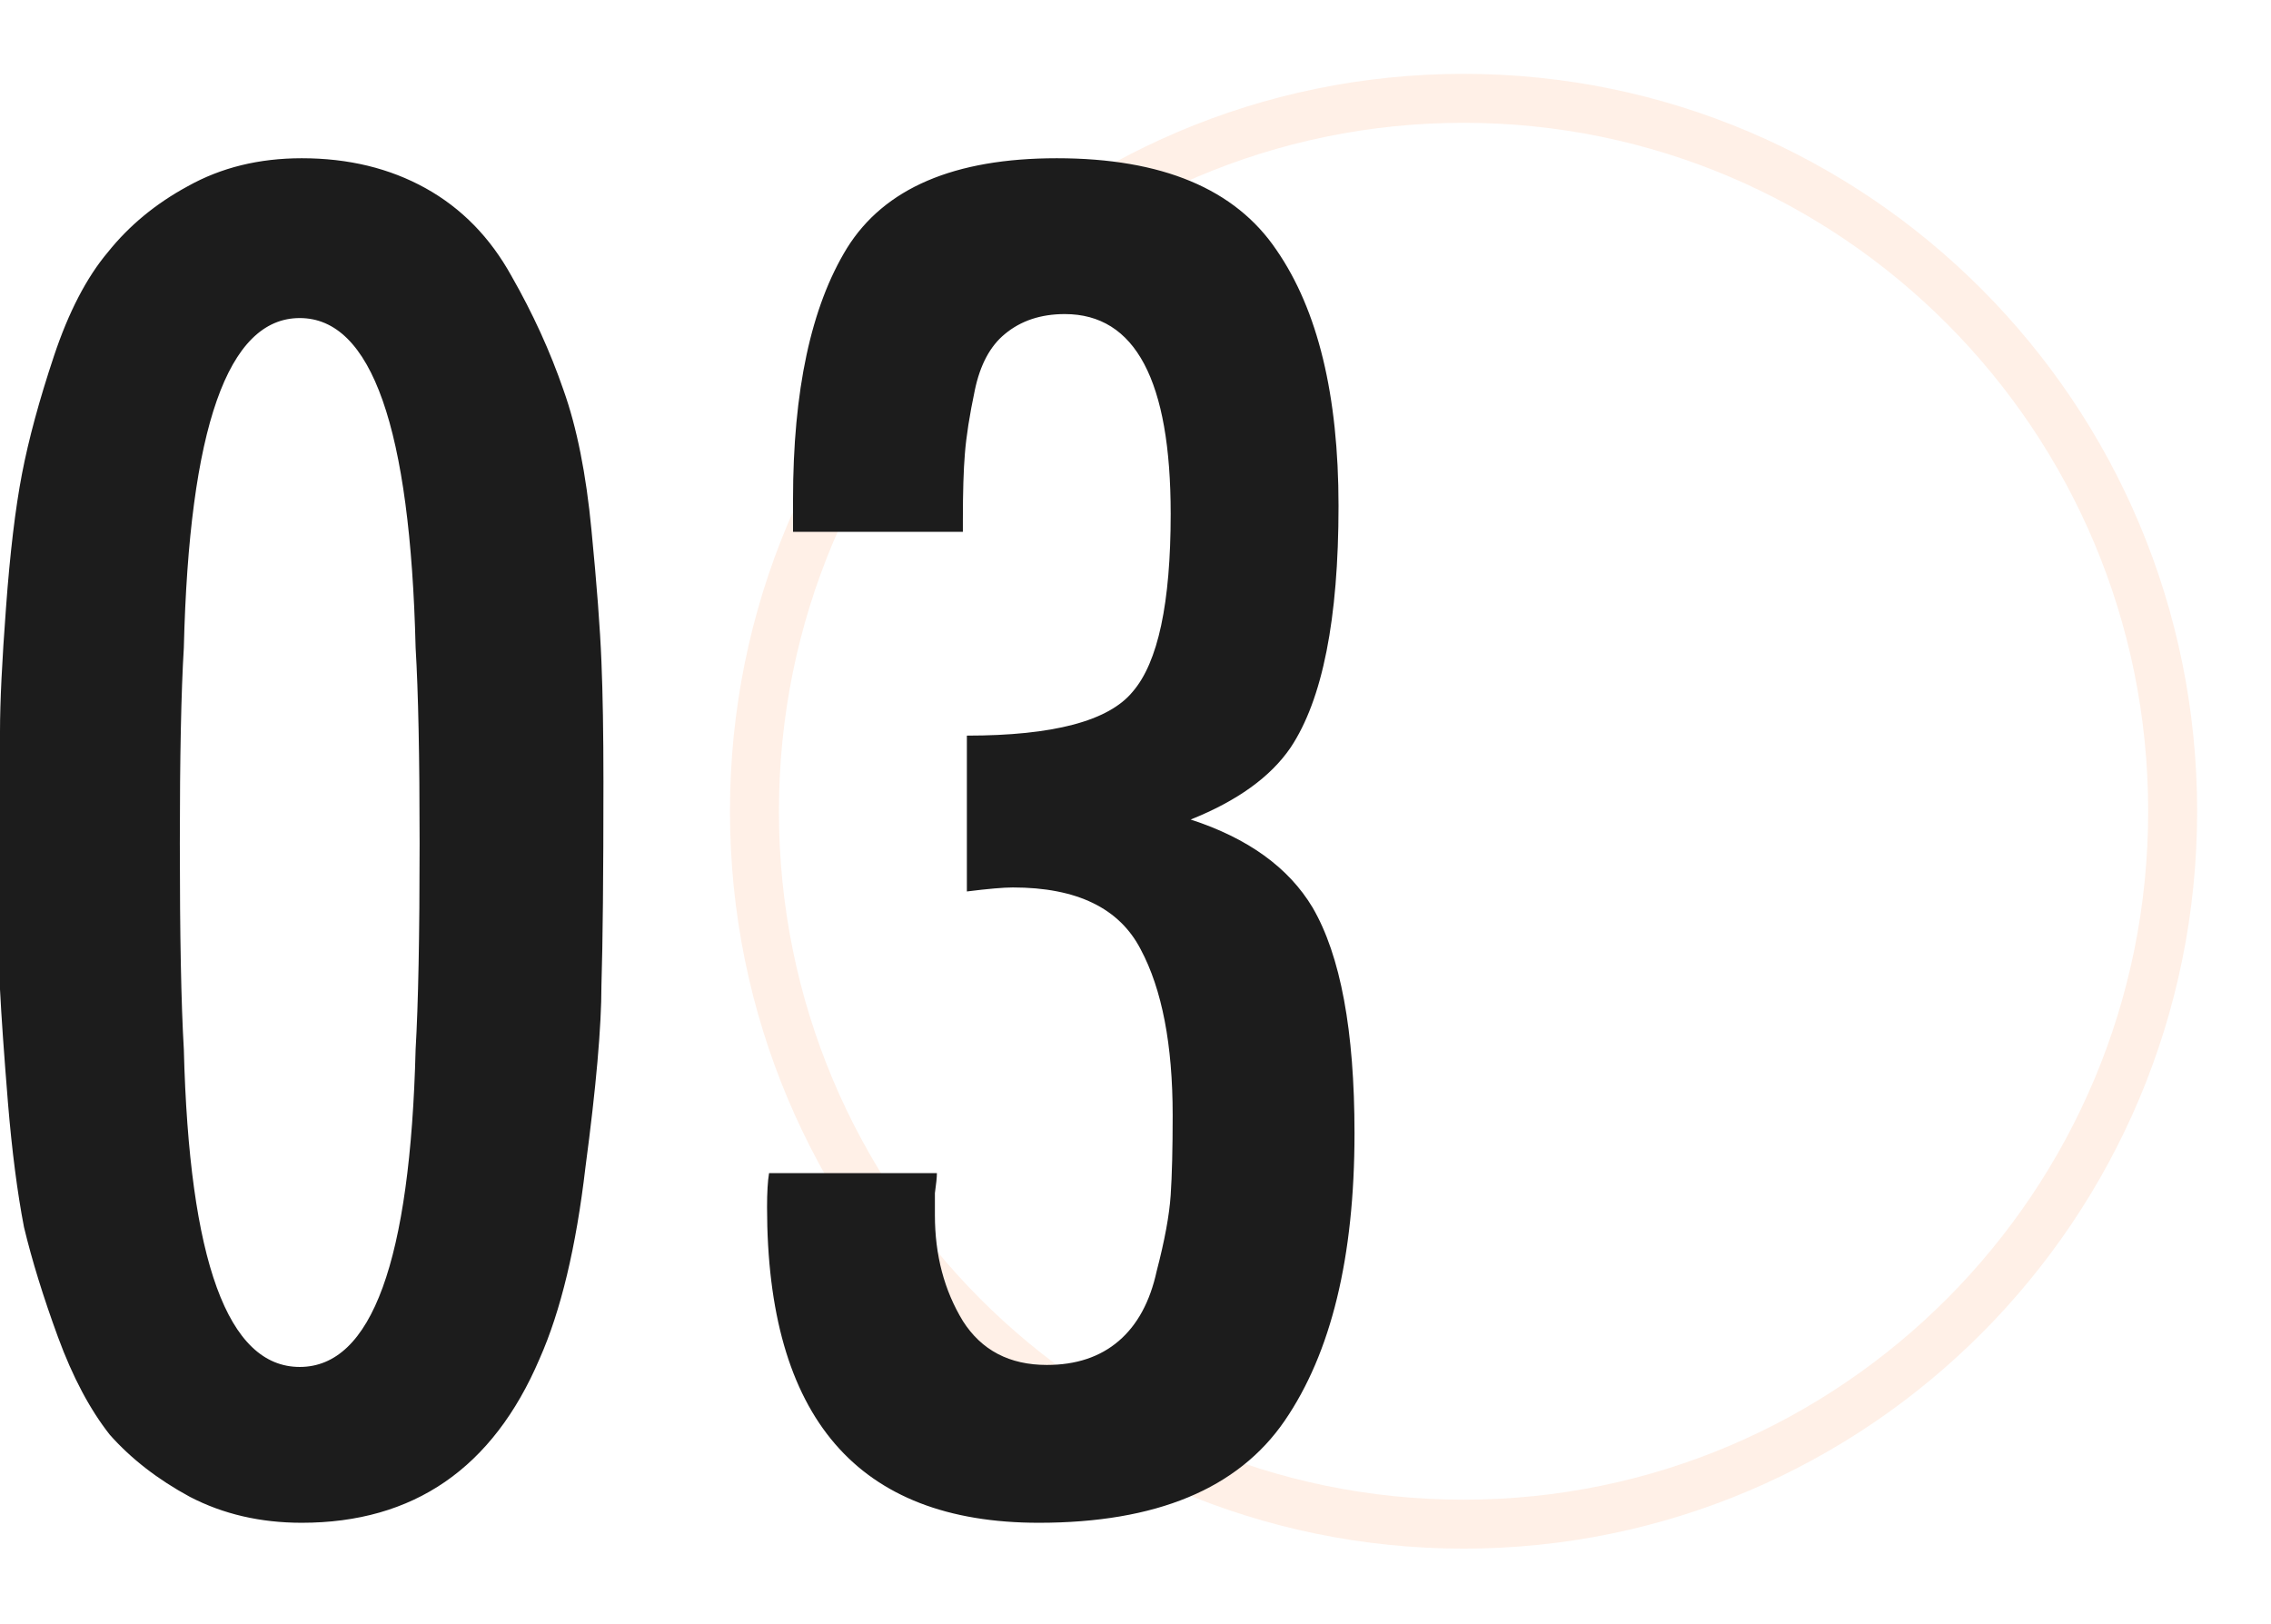
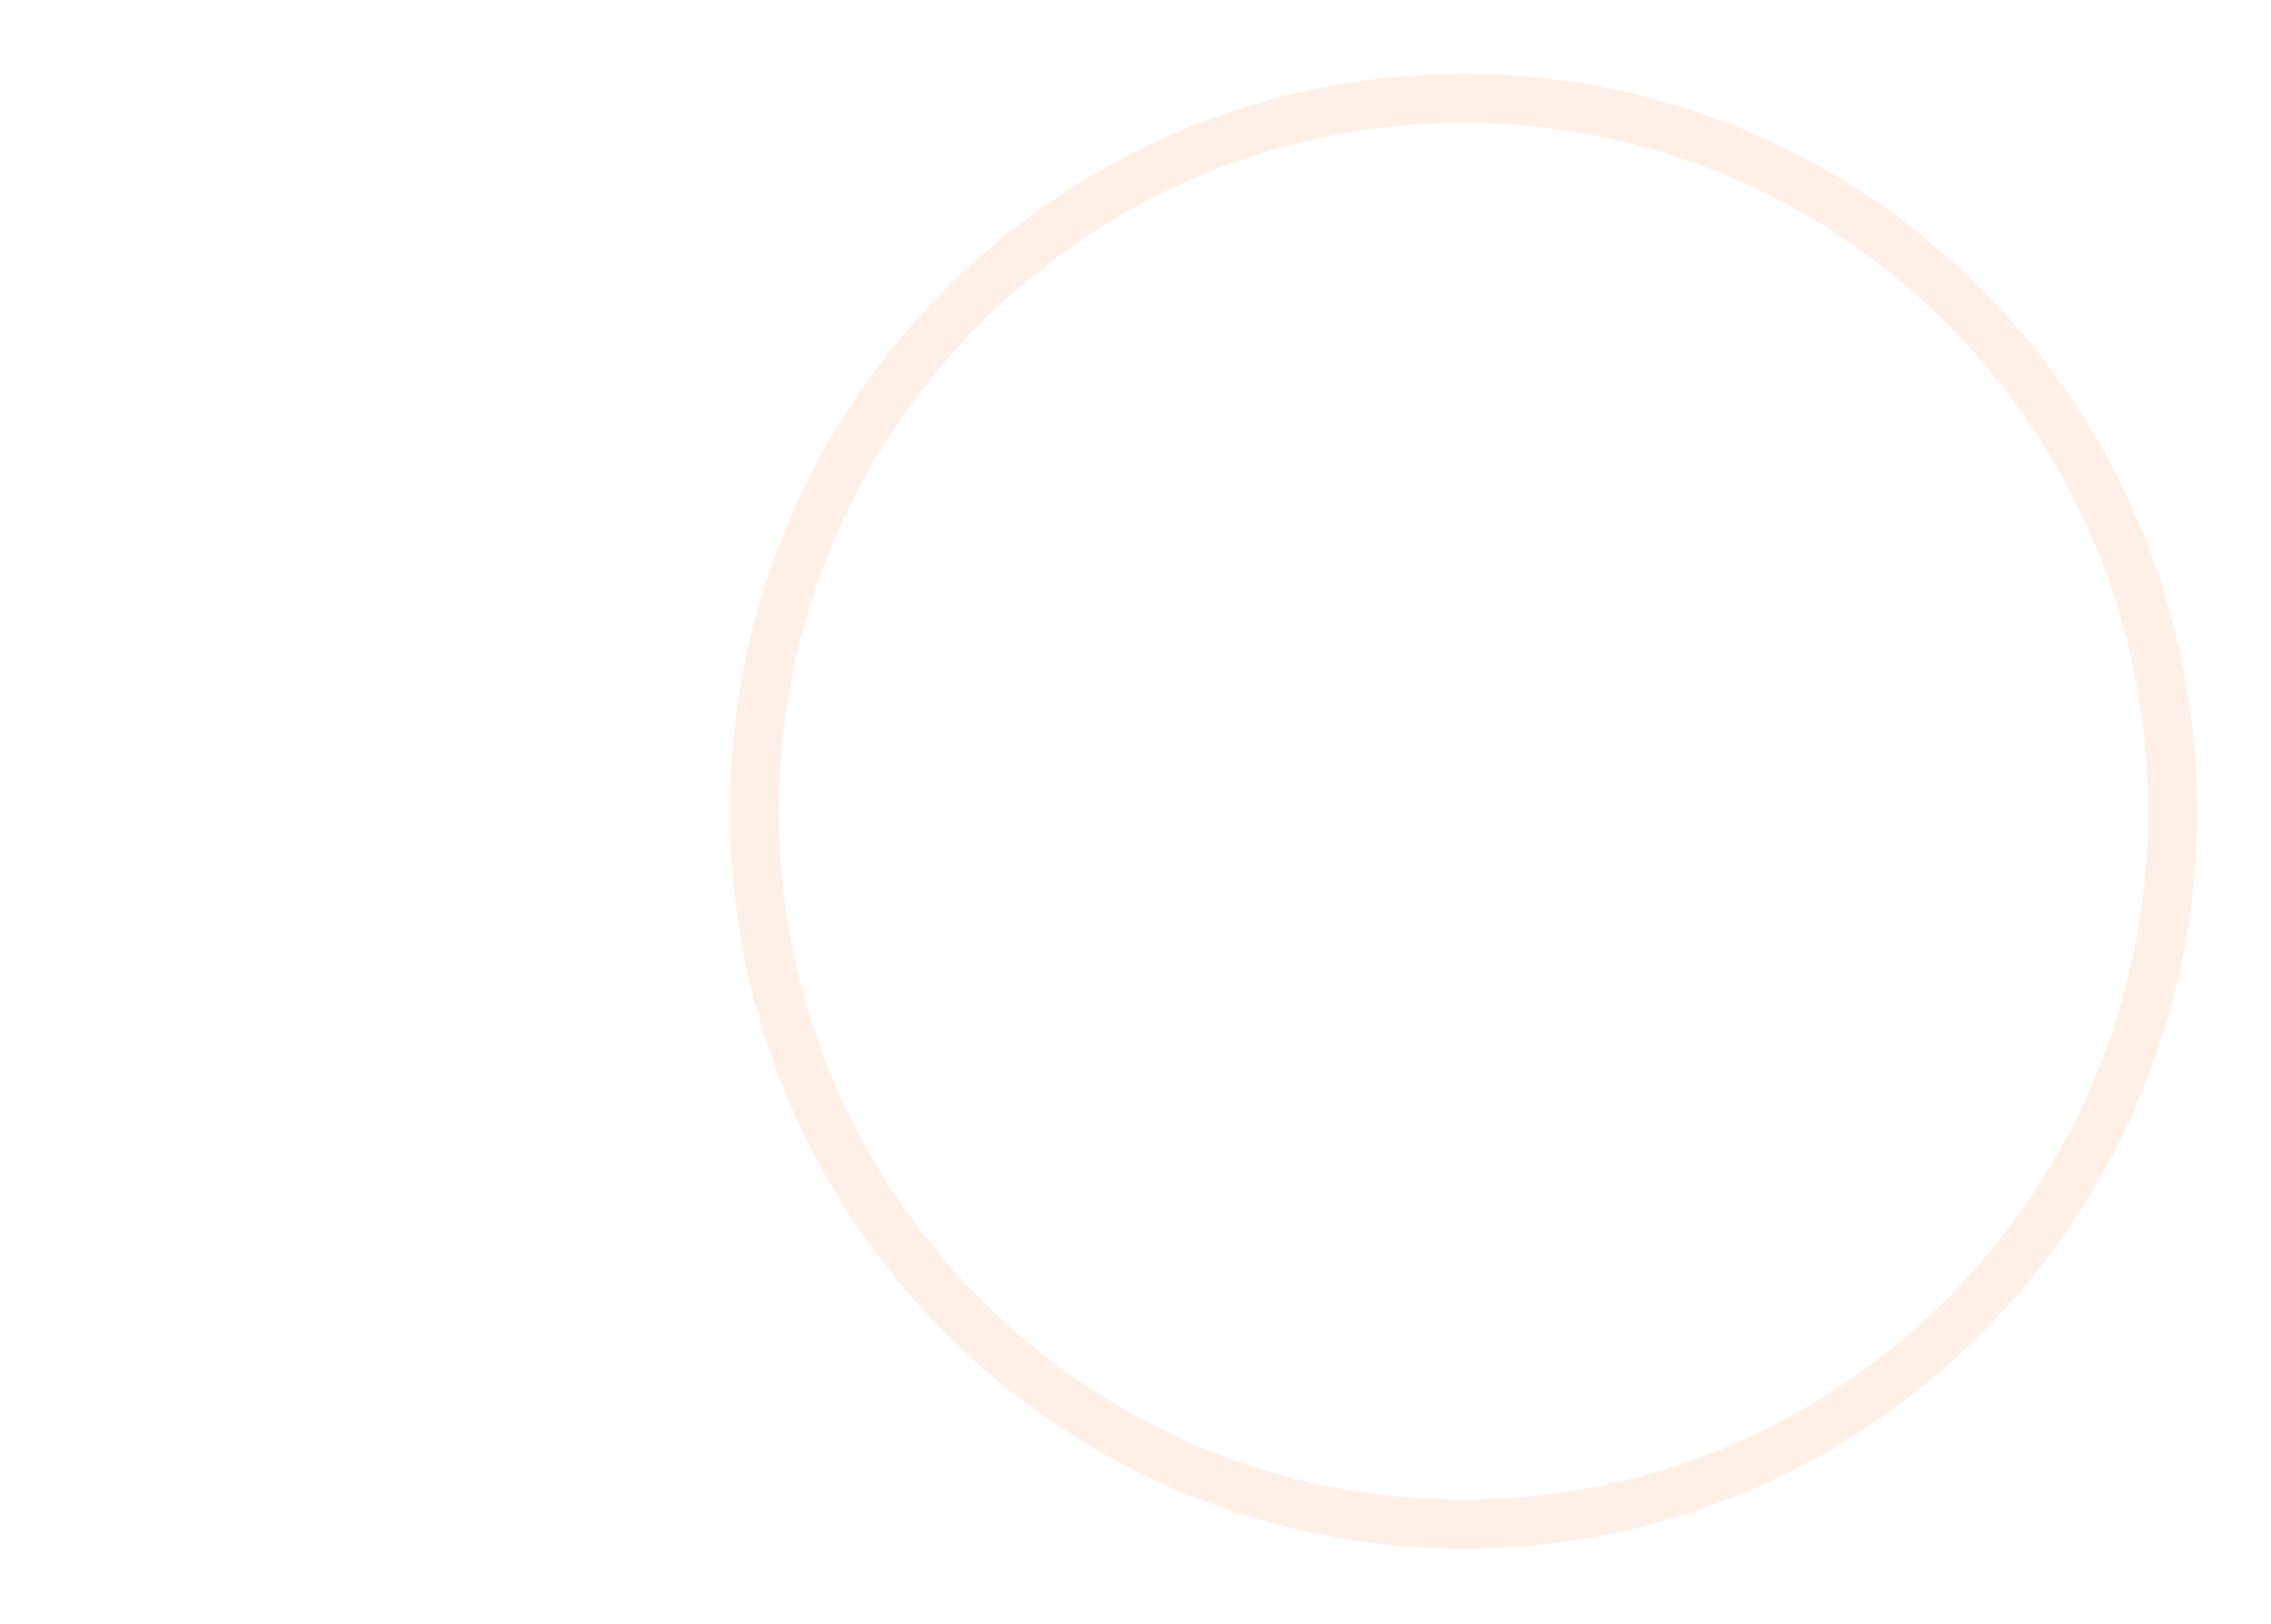
<svg xmlns="http://www.w3.org/2000/svg" width="193" height="138" viewBox="0 0 193 138" fill="none">
  <path d="M184.642 68.953C184.642 102.456 157.623 129.547 124.379 129.547C91.134 129.547 64.116 102.456 64.116 68.953C64.116 35.449 91.134 8.358 124.379 8.358C157.623 8.358 184.642 35.449 184.642 68.953Z" stroke="#FEC8AA" stroke-opacity="0.28" stroke-width="4.161" />
-   <path d="M51.283 66.431C51.283 74.355 51.226 80.129 51.113 83.751C51.113 87.261 50.66 92.412 49.755 99.204C48.962 105.997 47.66 111.43 45.849 115.506C41.887 124.789 35.151 129.43 25.642 129.43C22.132 129.43 18.962 128.695 16.132 127.223C13.415 125.751 11.151 123.996 9.34 121.959C7.642 119.808 6.17 117.034 4.925 113.638C3.679 110.242 2.717 107.129 2.038 104.298C1.472 101.355 1.019 97.846 0.679 93.77C0.34 89.582 0.113 86.355 0 84.091C0 81.713 0 78.77 0 75.261C0 74.582 0 73.449 0 71.865C0 67.789 0 64.563 0 62.185C0 59.695 0.17 56.185 0.51 51.657C0.849 47.016 1.302 43.223 1.868 40.28C2.434 37.336 3.34 33.997 4.585 30.261C5.83 26.525 7.359 23.582 9.17 21.431C10.981 19.166 13.245 17.299 15.962 15.827C18.793 14.242 22.019 13.45 25.642 13.45C29.604 13.45 33.113 14.299 36.17 15.997C39.227 17.695 41.66 20.185 43.472 23.468C45.283 26.638 46.755 29.865 47.887 33.148C49.019 36.317 49.811 40.28 50.264 45.034C50.717 49.676 51 53.412 51.113 56.242C51.226 58.959 51.283 62.355 51.283 66.431ZM35.66 71.695C35.66 64.336 35.547 58.789 35.321 55.053C34.868 36.374 31.585 27.034 25.472 27.034C19.359 27.034 16.076 36.374 15.623 55.053C15.396 58.789 15.283 64.336 15.283 71.695C15.283 79.506 15.396 85.336 15.623 89.185C16.076 107.185 19.359 116.185 25.472 116.185C31.585 116.185 34.868 107.185 35.321 89.185C35.547 85.336 35.66 79.506 35.66 71.695ZM67.395 45.204V42.487C67.395 33.204 68.924 26.072 71.98 21.091C75.15 15.997 81.093 13.45 89.81 13.45C98.754 13.45 104.98 16.053 108.489 21.261C111.999 26.355 113.754 33.6 113.754 42.997C113.754 52.619 112.395 59.468 109.678 63.544C107.98 66.034 105.15 68.072 101.188 69.657C106.056 71.242 109.508 73.732 111.546 77.129C113.923 81.204 115.112 87.6 115.112 96.317C115.112 106.846 113.131 114.997 109.169 120.77C105.206 126.544 98.244 129.43 88.282 129.43C72.886 129.43 65.188 120.487 65.188 102.6C65.188 101.355 65.244 100.393 65.358 99.713H79.622C79.622 100.053 79.565 100.619 79.452 101.412C79.452 102.204 79.452 102.827 79.452 103.28C79.452 106.676 80.244 109.676 81.829 112.28C83.414 114.77 85.791 116.015 88.961 116.015C91.452 116.015 93.49 115.336 95.074 113.978C96.659 112.619 97.735 110.638 98.301 108.034C98.98 105.43 99.376 103.28 99.49 101.581C99.603 99.883 99.659 97.619 99.659 94.789C99.659 88.789 98.754 84.091 96.942 80.695C95.131 77.185 91.508 75.43 86.074 75.43C85.282 75.43 83.98 75.544 82.169 75.77V62.525C89.527 62.525 94.225 61.28 96.263 58.789C98.414 56.298 99.49 51.261 99.49 43.676C99.49 32.355 96.49 26.695 90.49 26.695C88.452 26.695 86.754 27.261 85.395 28.393C84.15 29.412 83.301 30.997 82.848 33.148C82.395 35.298 82.112 37.11 81.999 38.581C81.886 39.94 81.829 41.808 81.829 44.185C81.829 44.638 81.829 44.978 81.829 45.204H67.395Z" fill="#1C1C1C" />
</svg>